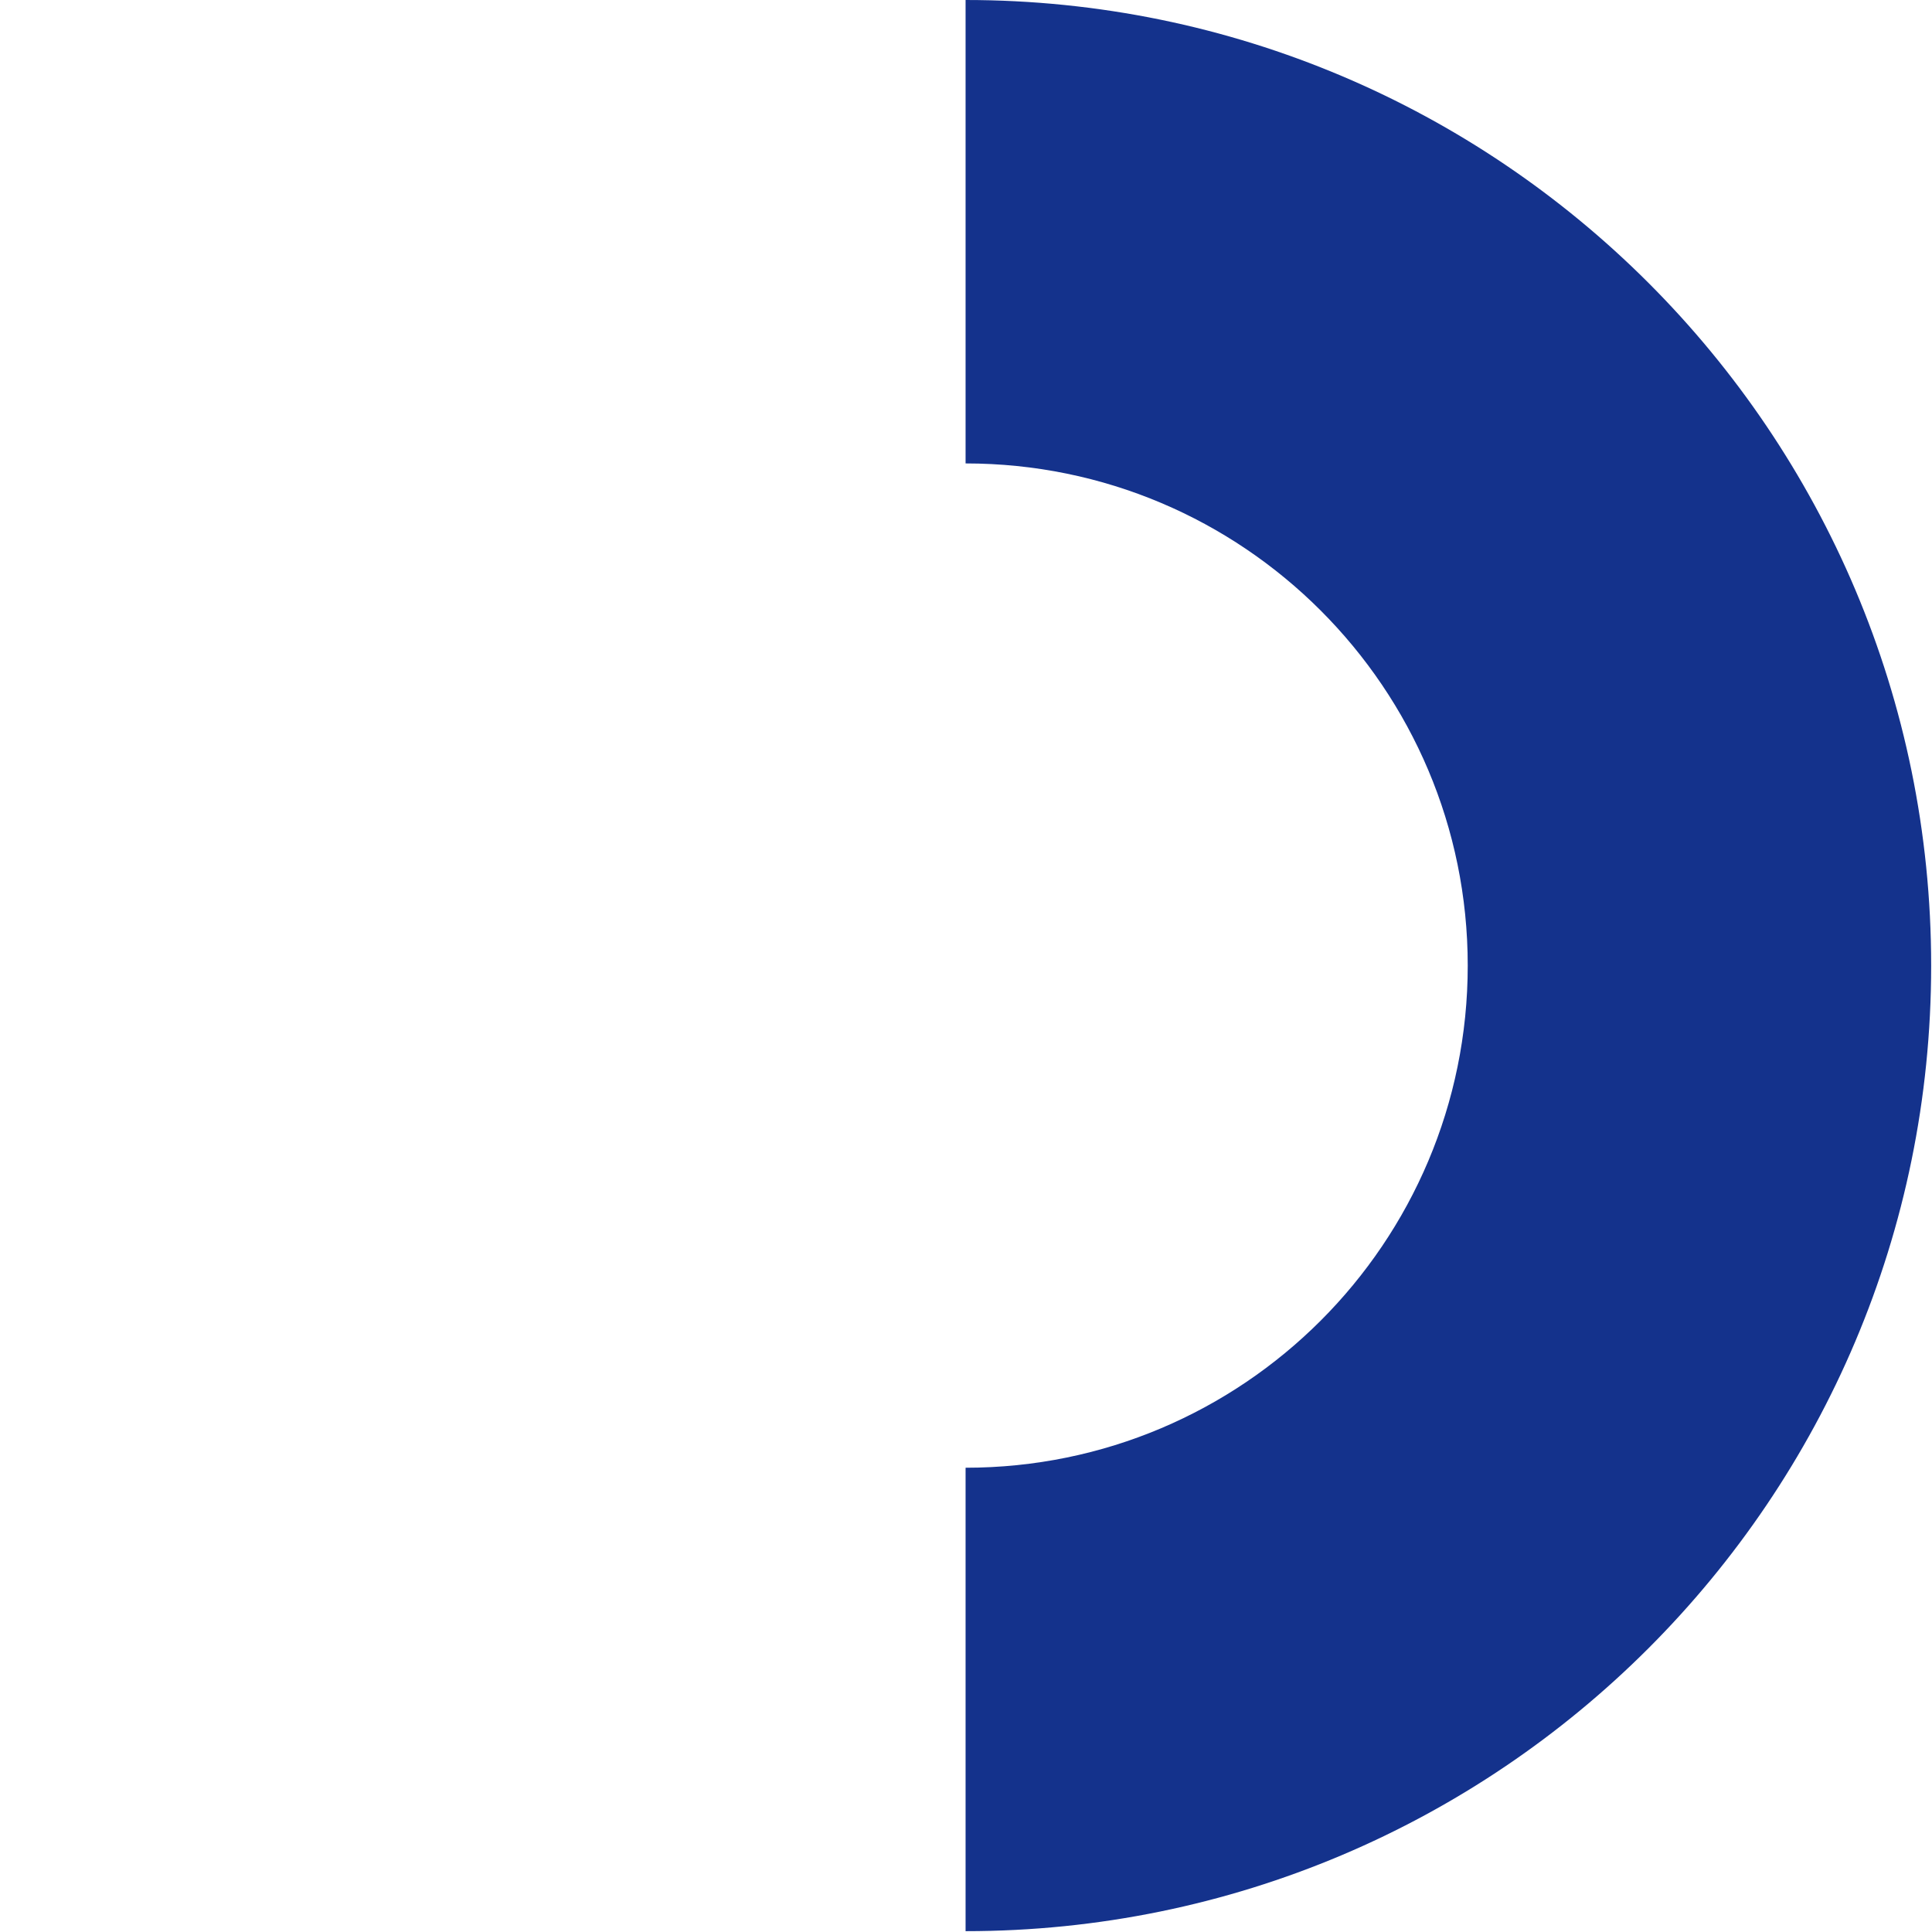
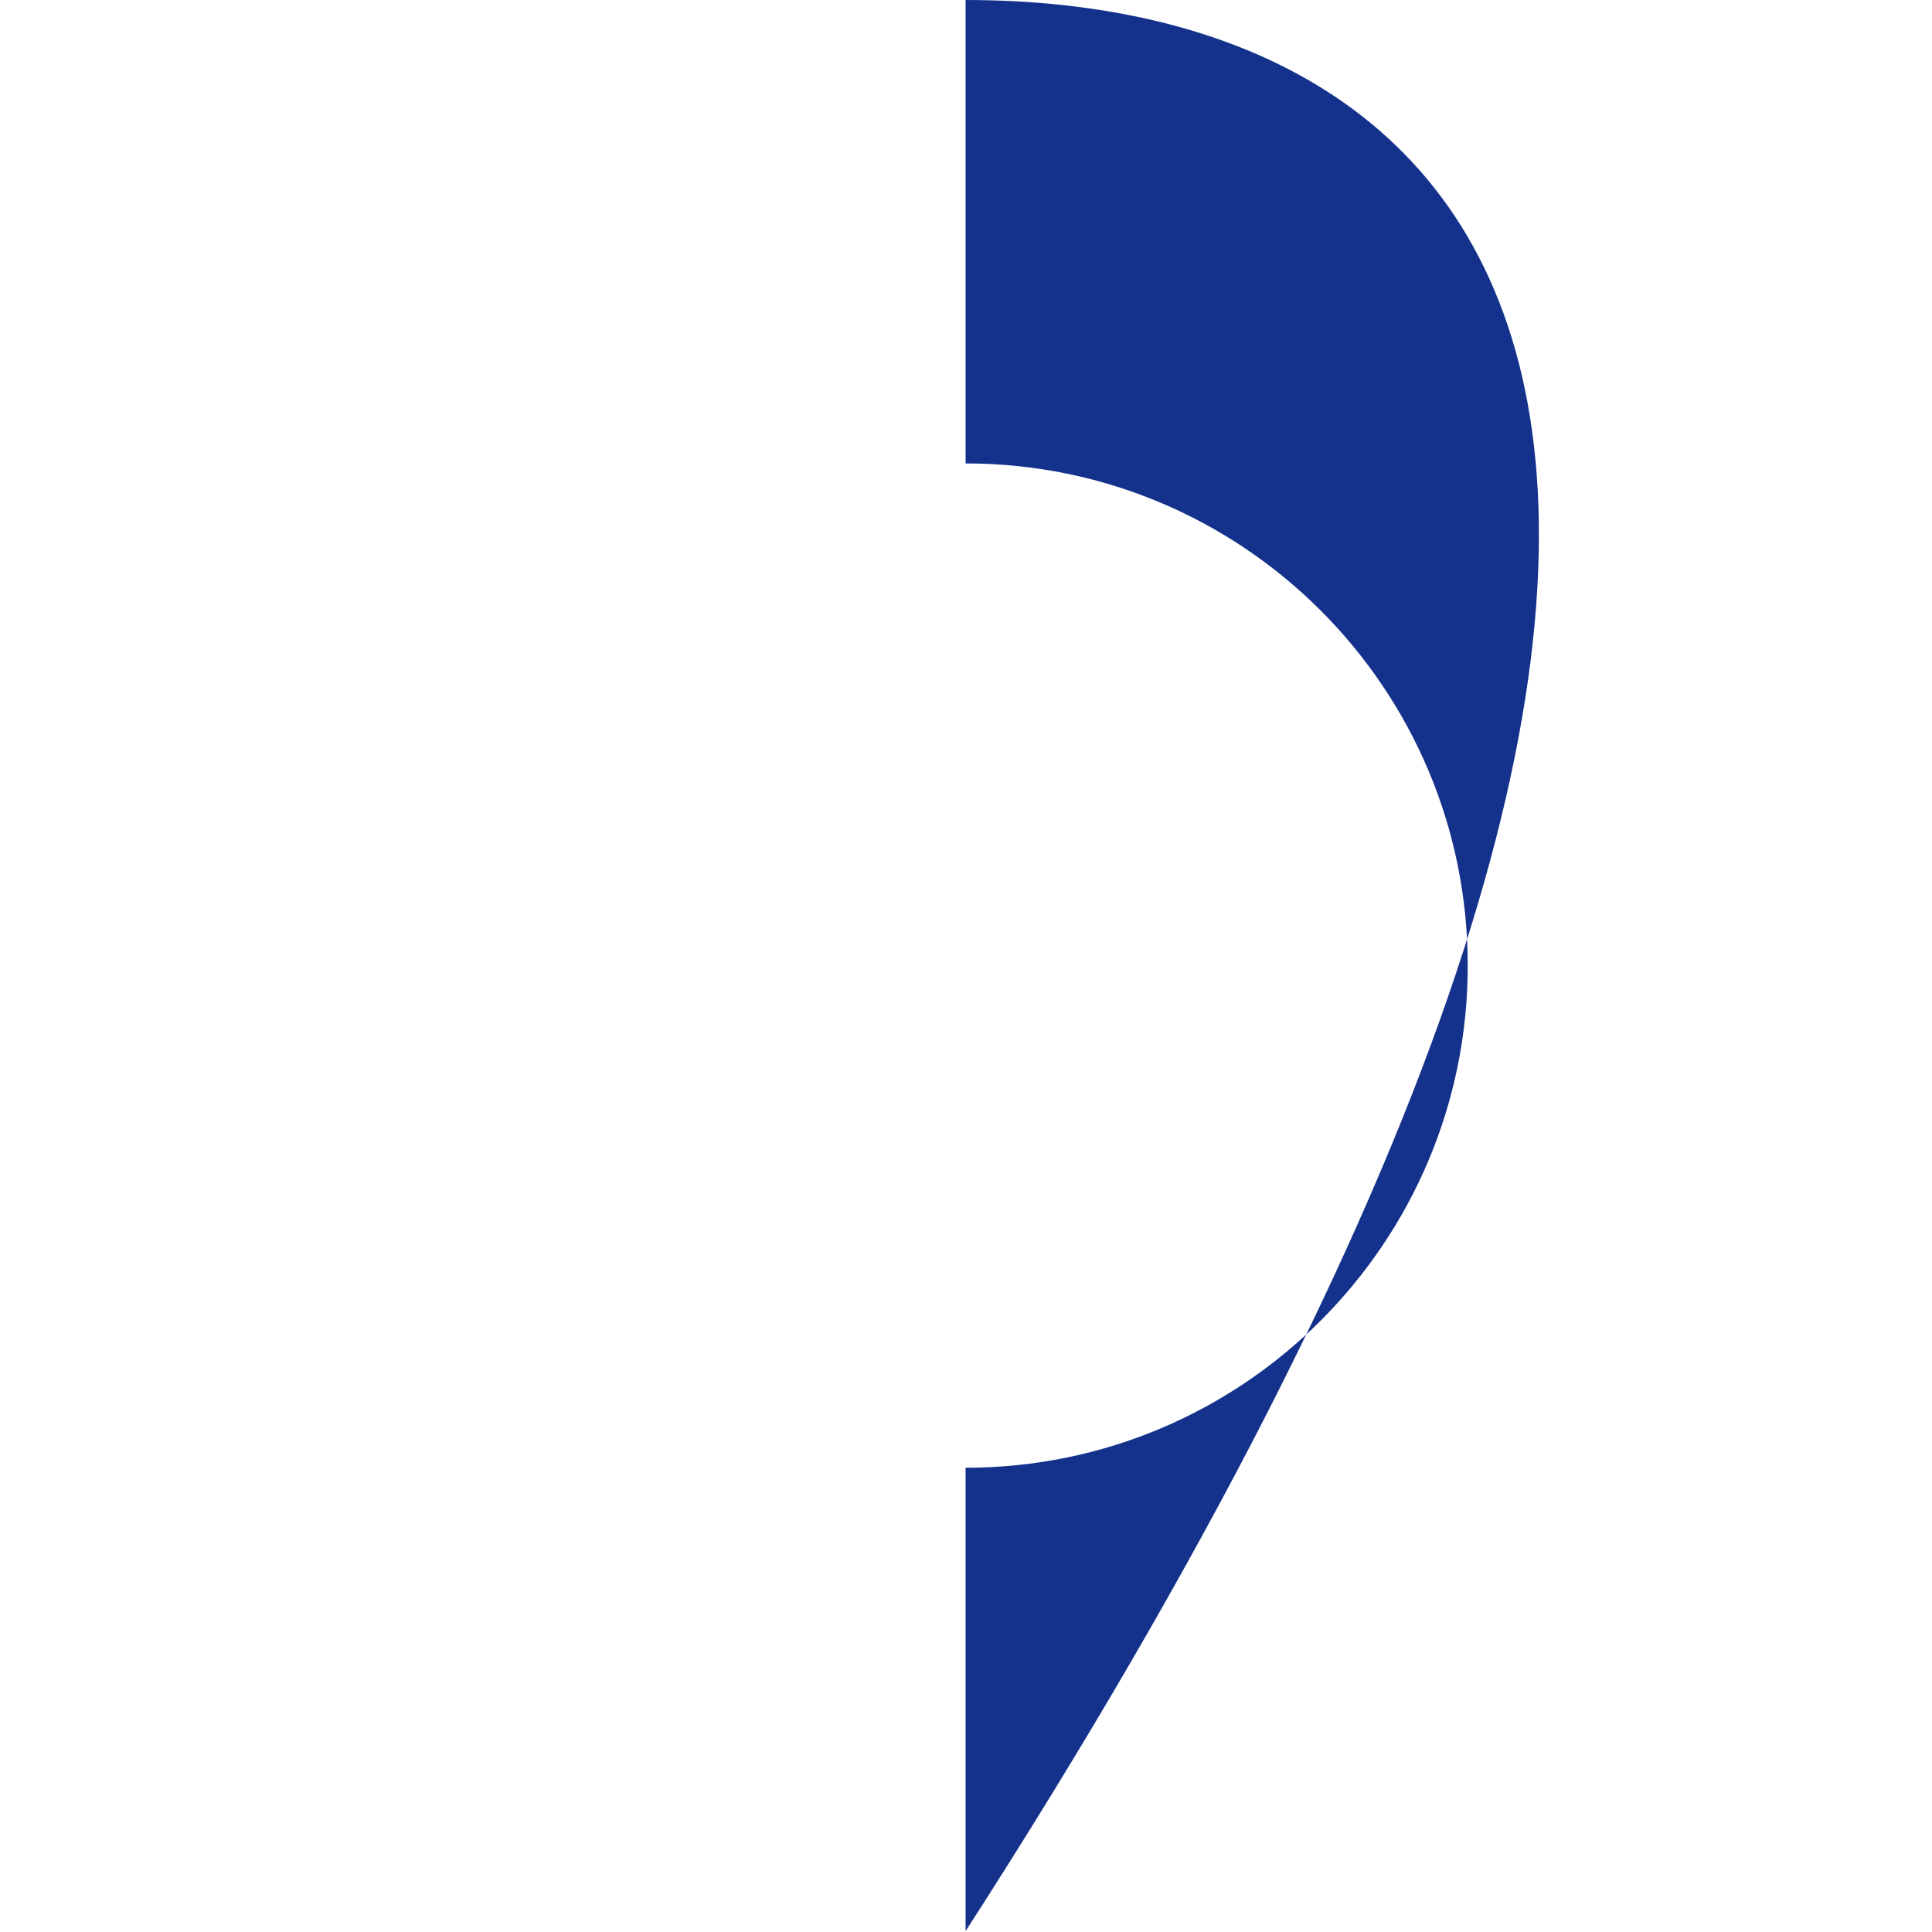
<svg xmlns="http://www.w3.org/2000/svg" version="1.1" id="Laag_1" x="0px" y="0px" viewBox="0 0 923 923" style="enable-background:new 0 0 923 923;" xml:space="preserve">
  <style type="text/css">
	.st0{fill:#14328C;}
</style>
-   <path class="st0" d="M461.3,221.4c132.5,0,239.9,107.4,239.9,239.9c0,132.5-107.4,239.9-239.9,239.9 M461.3,922.6  c254.8,0,461.3-206.5,461.3-461.3C922.6,206.5,716.1,0,461.3,0" />
+   <path class="st0" d="M461.3,221.4c132.5,0,239.9,107.4,239.9,239.9c0,132.5-107.4,239.9-239.9,239.9 M461.3,922.6  C922.6,206.5,716.1,0,461.3,0" />
</svg>